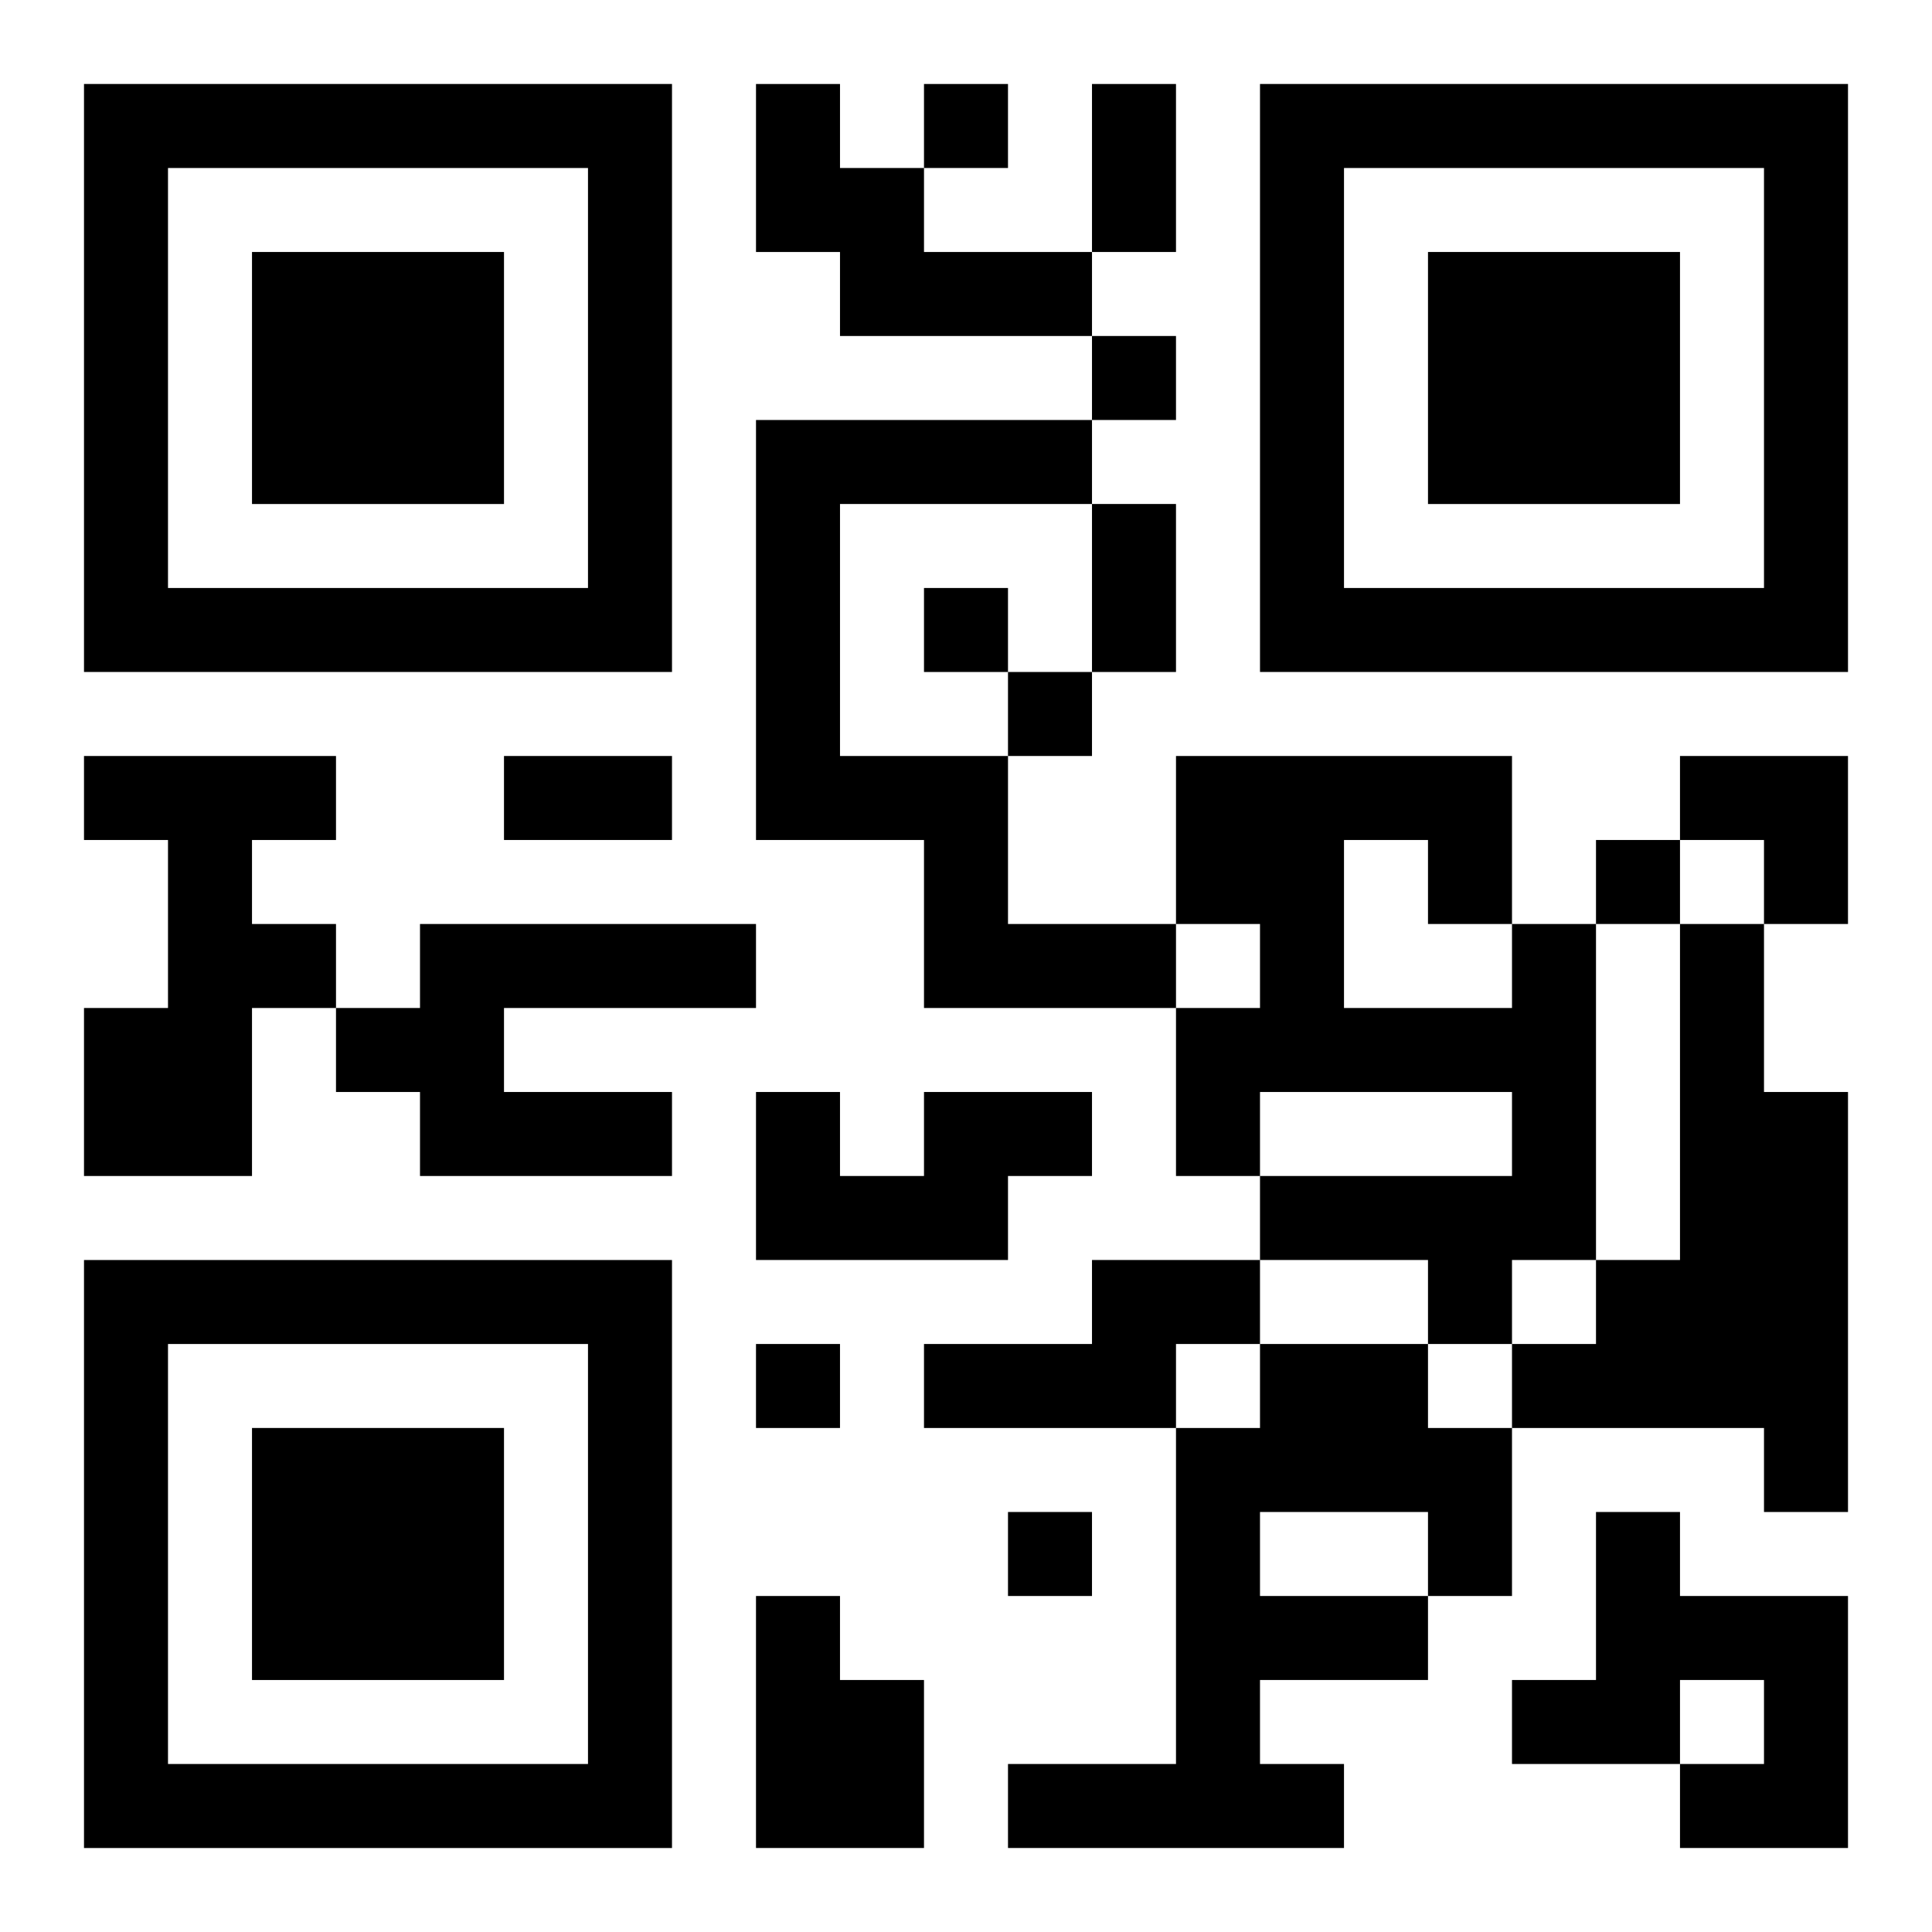
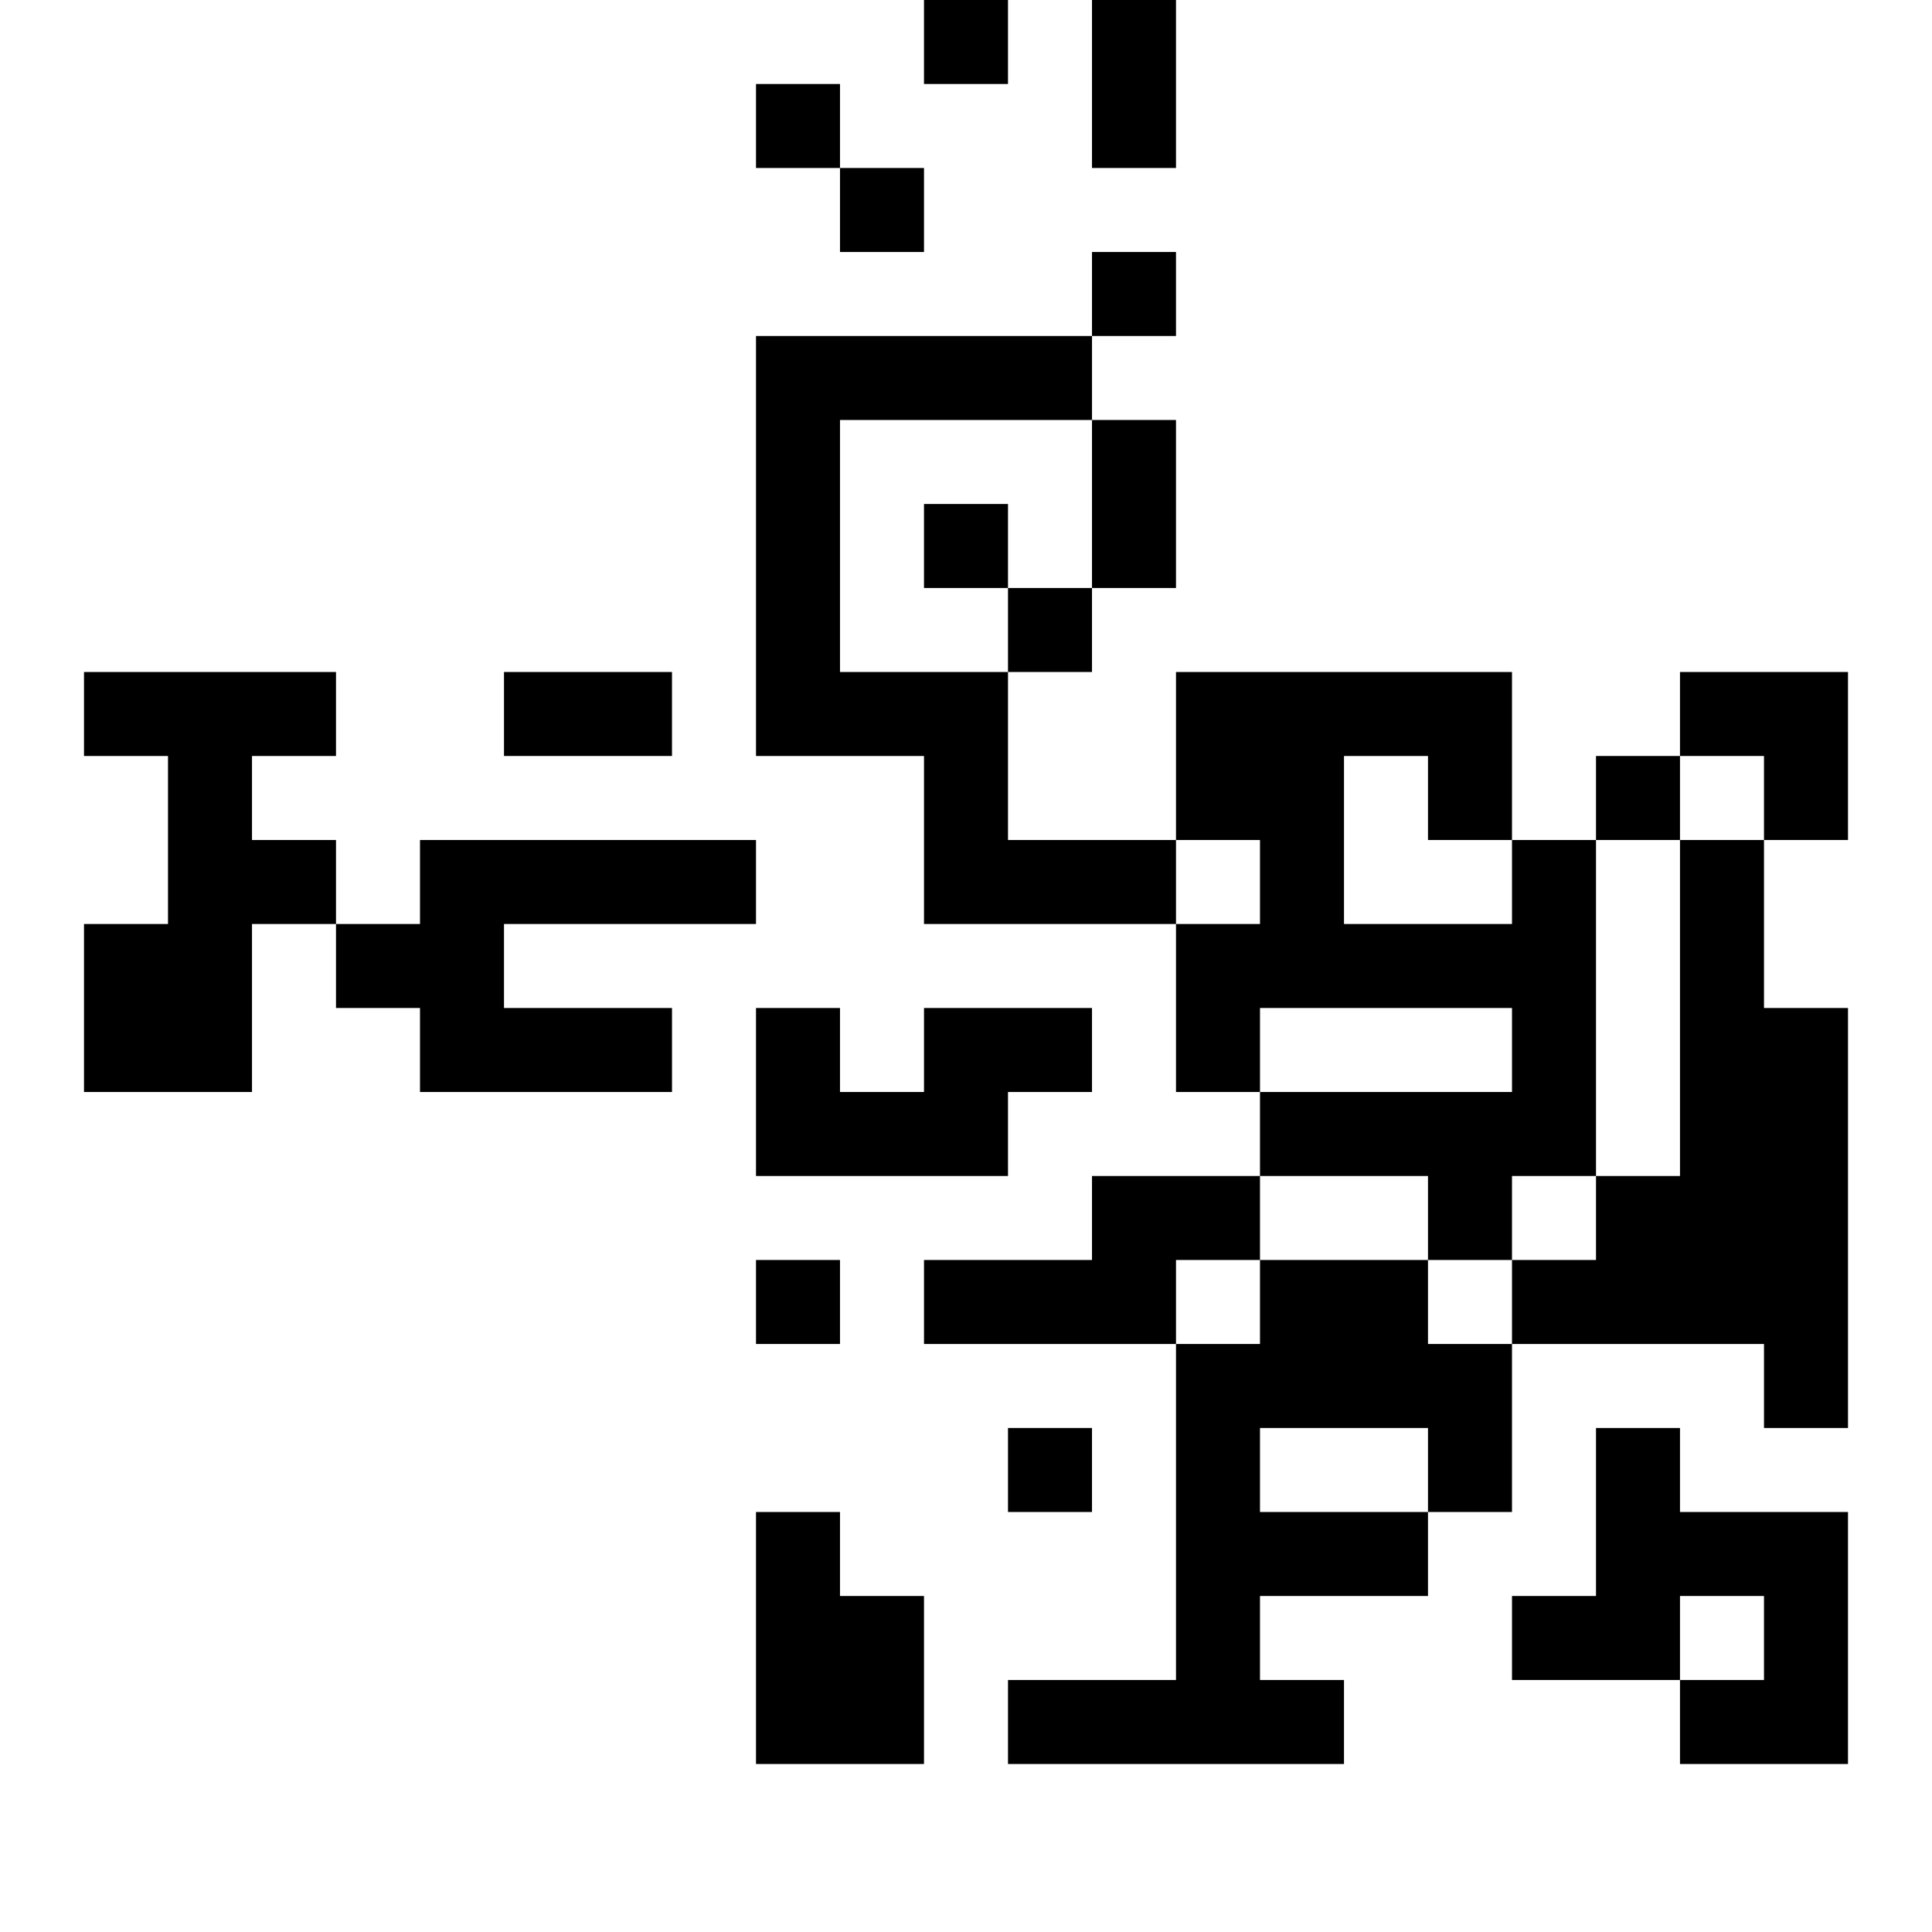
<svg xmlns="http://www.w3.org/2000/svg" xmlns:xlink="http://www.w3.org/1999/xlink" width="250" height="250" baseProfile="full" version="1.1" viewBox="-1 -1 23 23">
  <symbol id="a">
-     <path d="m0 7v7h7v-7h-7zm1 1h5v5h-5v-5zm1 1v3h3v-3h-3z" />
-   </symbol>
+     </symbol>
  <use y="-7" xlink:href="#a" />
  <use y="7" xlink:href="#a" />
  <use x="14" y="-7" xlink:href="#a" />
-   <path d="m8 0h1v1h1v1h2v1h-3v-1h-1v-2m0 4h4v1h-3v3h2v2h2v1h-3v-2h-2v-5m-8 4h3v1h-1v1h1v1h-1v2h-2v-2h1v-2h-1v-1m4 2h4v1h-3v1h2v1h-3v-1h-1v-1h1v-1m13 0h1v4h-1v1h-1v-1h-2v-1h3v-1h-3v1h-1v-2h1v-1h-1v-2h4v2m-2-1v2h2v-1h-1v-1h-1m4 1h1v2h1v5h-1v-1h-3v-1h1v-1h1v-4m-9 2h2v1h-1v1h-3v-2h1v1h1v-1m2 2h2v1h-1v1h-3v-1h2v-1m2 1h2v1h1v2h-1v1h-2v1h1v1h-4v-1h2v-4h1v-1m0 2v1h2v-1h-2m4 0h1v1h2v3h-2v-1h1v-1h-1v1h-2v-1h1v-2m-10 1h1v1h1v2h-2v-3m2-18v1h1v-1h-1m2 3v1h1v-1h-1m-2 3v1h1v-1h-1m1 1v1h1v-1h-1m7 2v1h1v-1h-1m-10 6v1h1v-1h-1m3 2v1h1v-1h-1m1-17h1v2h-1v-2m0 5h1v2h-1v-2m-7 3h2v1h-2v-1m14 0h2v2h-1v-1h-1z" />
+   <path d="m8 0h1v1h1v1h2h-3v-1h-1v-2m0 4h4v1h-3v3h2v2h2v1h-3v-2h-2v-5m-8 4h3v1h-1v1h1v1h-1v2h-2v-2h1v-2h-1v-1m4 2h4v1h-3v1h2v1h-3v-1h-1v-1h1v-1m13 0h1v4h-1v1h-1v-1h-2v-1h3v-1h-3v1h-1v-2h1v-1h-1v-2h4v2m-2-1v2h2v-1h-1v-1h-1m4 1h1v2h1v5h-1v-1h-3v-1h1v-1h1v-4m-9 2h2v1h-1v1h-3v-2h1v1h1v-1m2 2h2v1h-1v1h-3v-1h2v-1m2 1h2v1h1v2h-1v1h-2v1h1v1h-4v-1h2v-4h1v-1m0 2v1h2v-1h-2m4 0h1v1h2v3h-2v-1h1v-1h-1v1h-2v-1h1v-2m-10 1h1v1h1v2h-2v-3m2-18v1h1v-1h-1m2 3v1h1v-1h-1m-2 3v1h1v-1h-1m1 1v1h1v-1h-1m7 2v1h1v-1h-1m-10 6v1h1v-1h-1m3 2v1h1v-1h-1m1-17h1v2h-1v-2m0 5h1v2h-1v-2m-7 3h2v1h-2v-1m14 0h2v2h-1v-1h-1z" />
</svg>